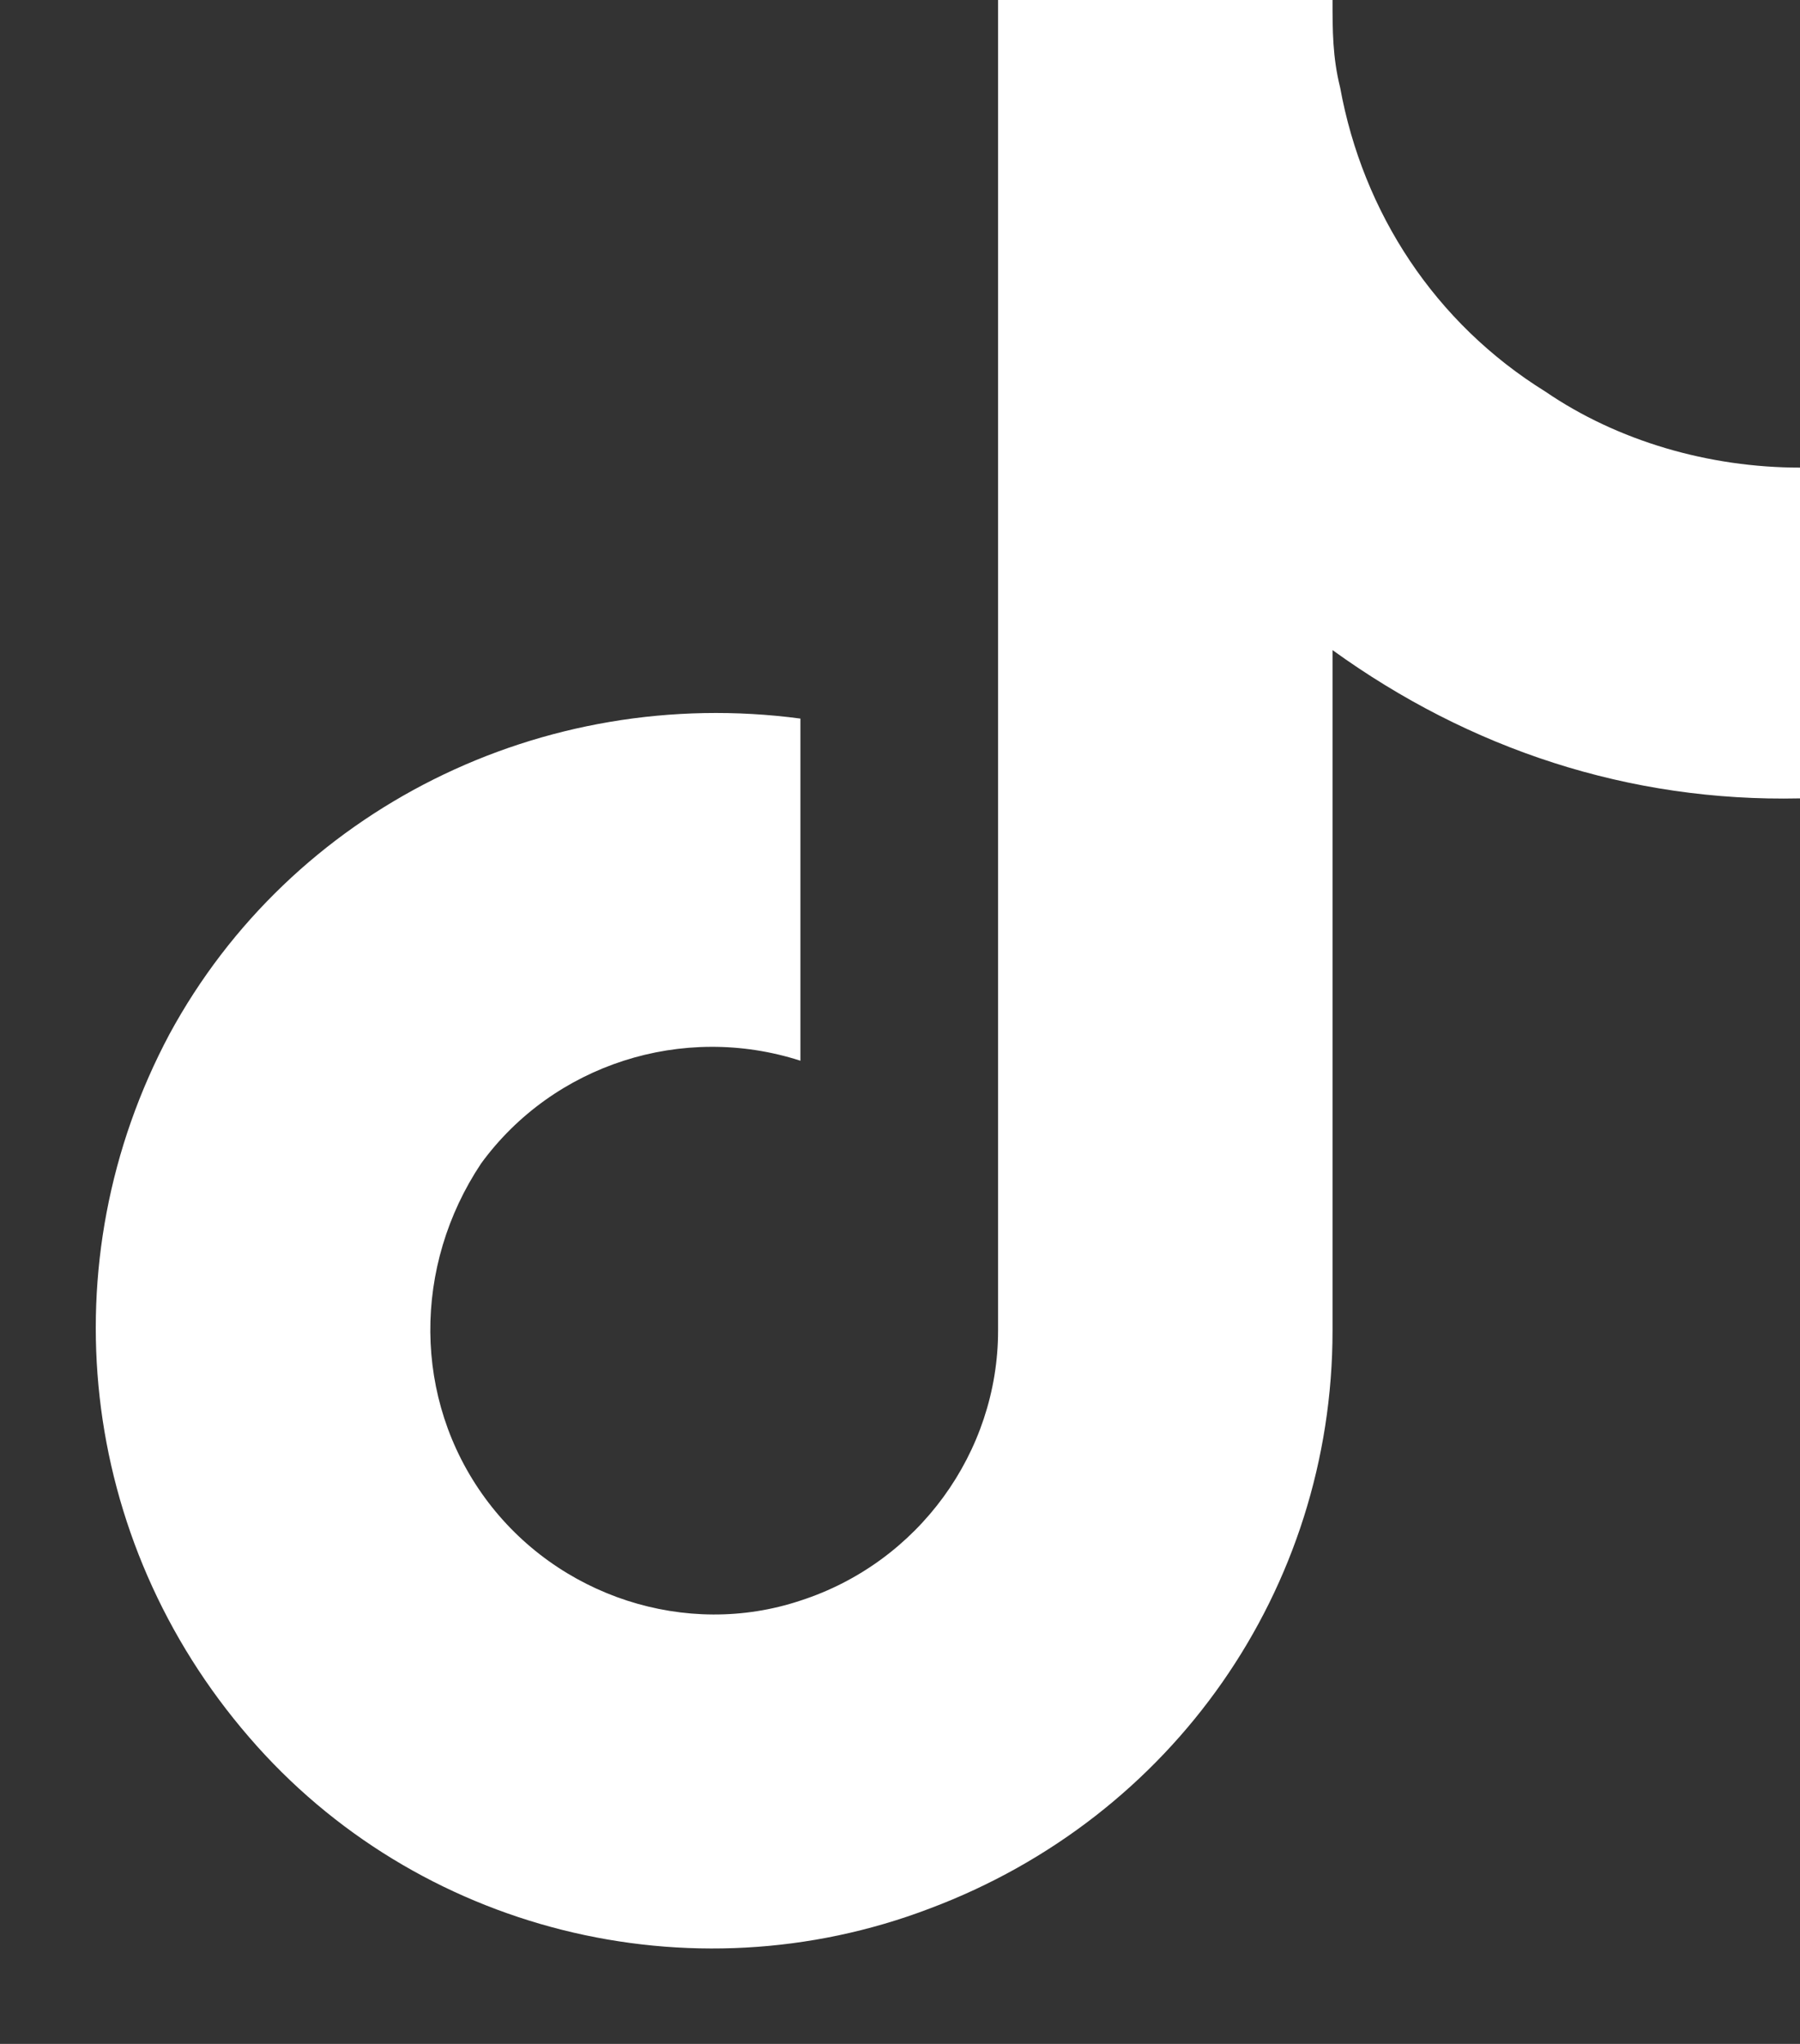
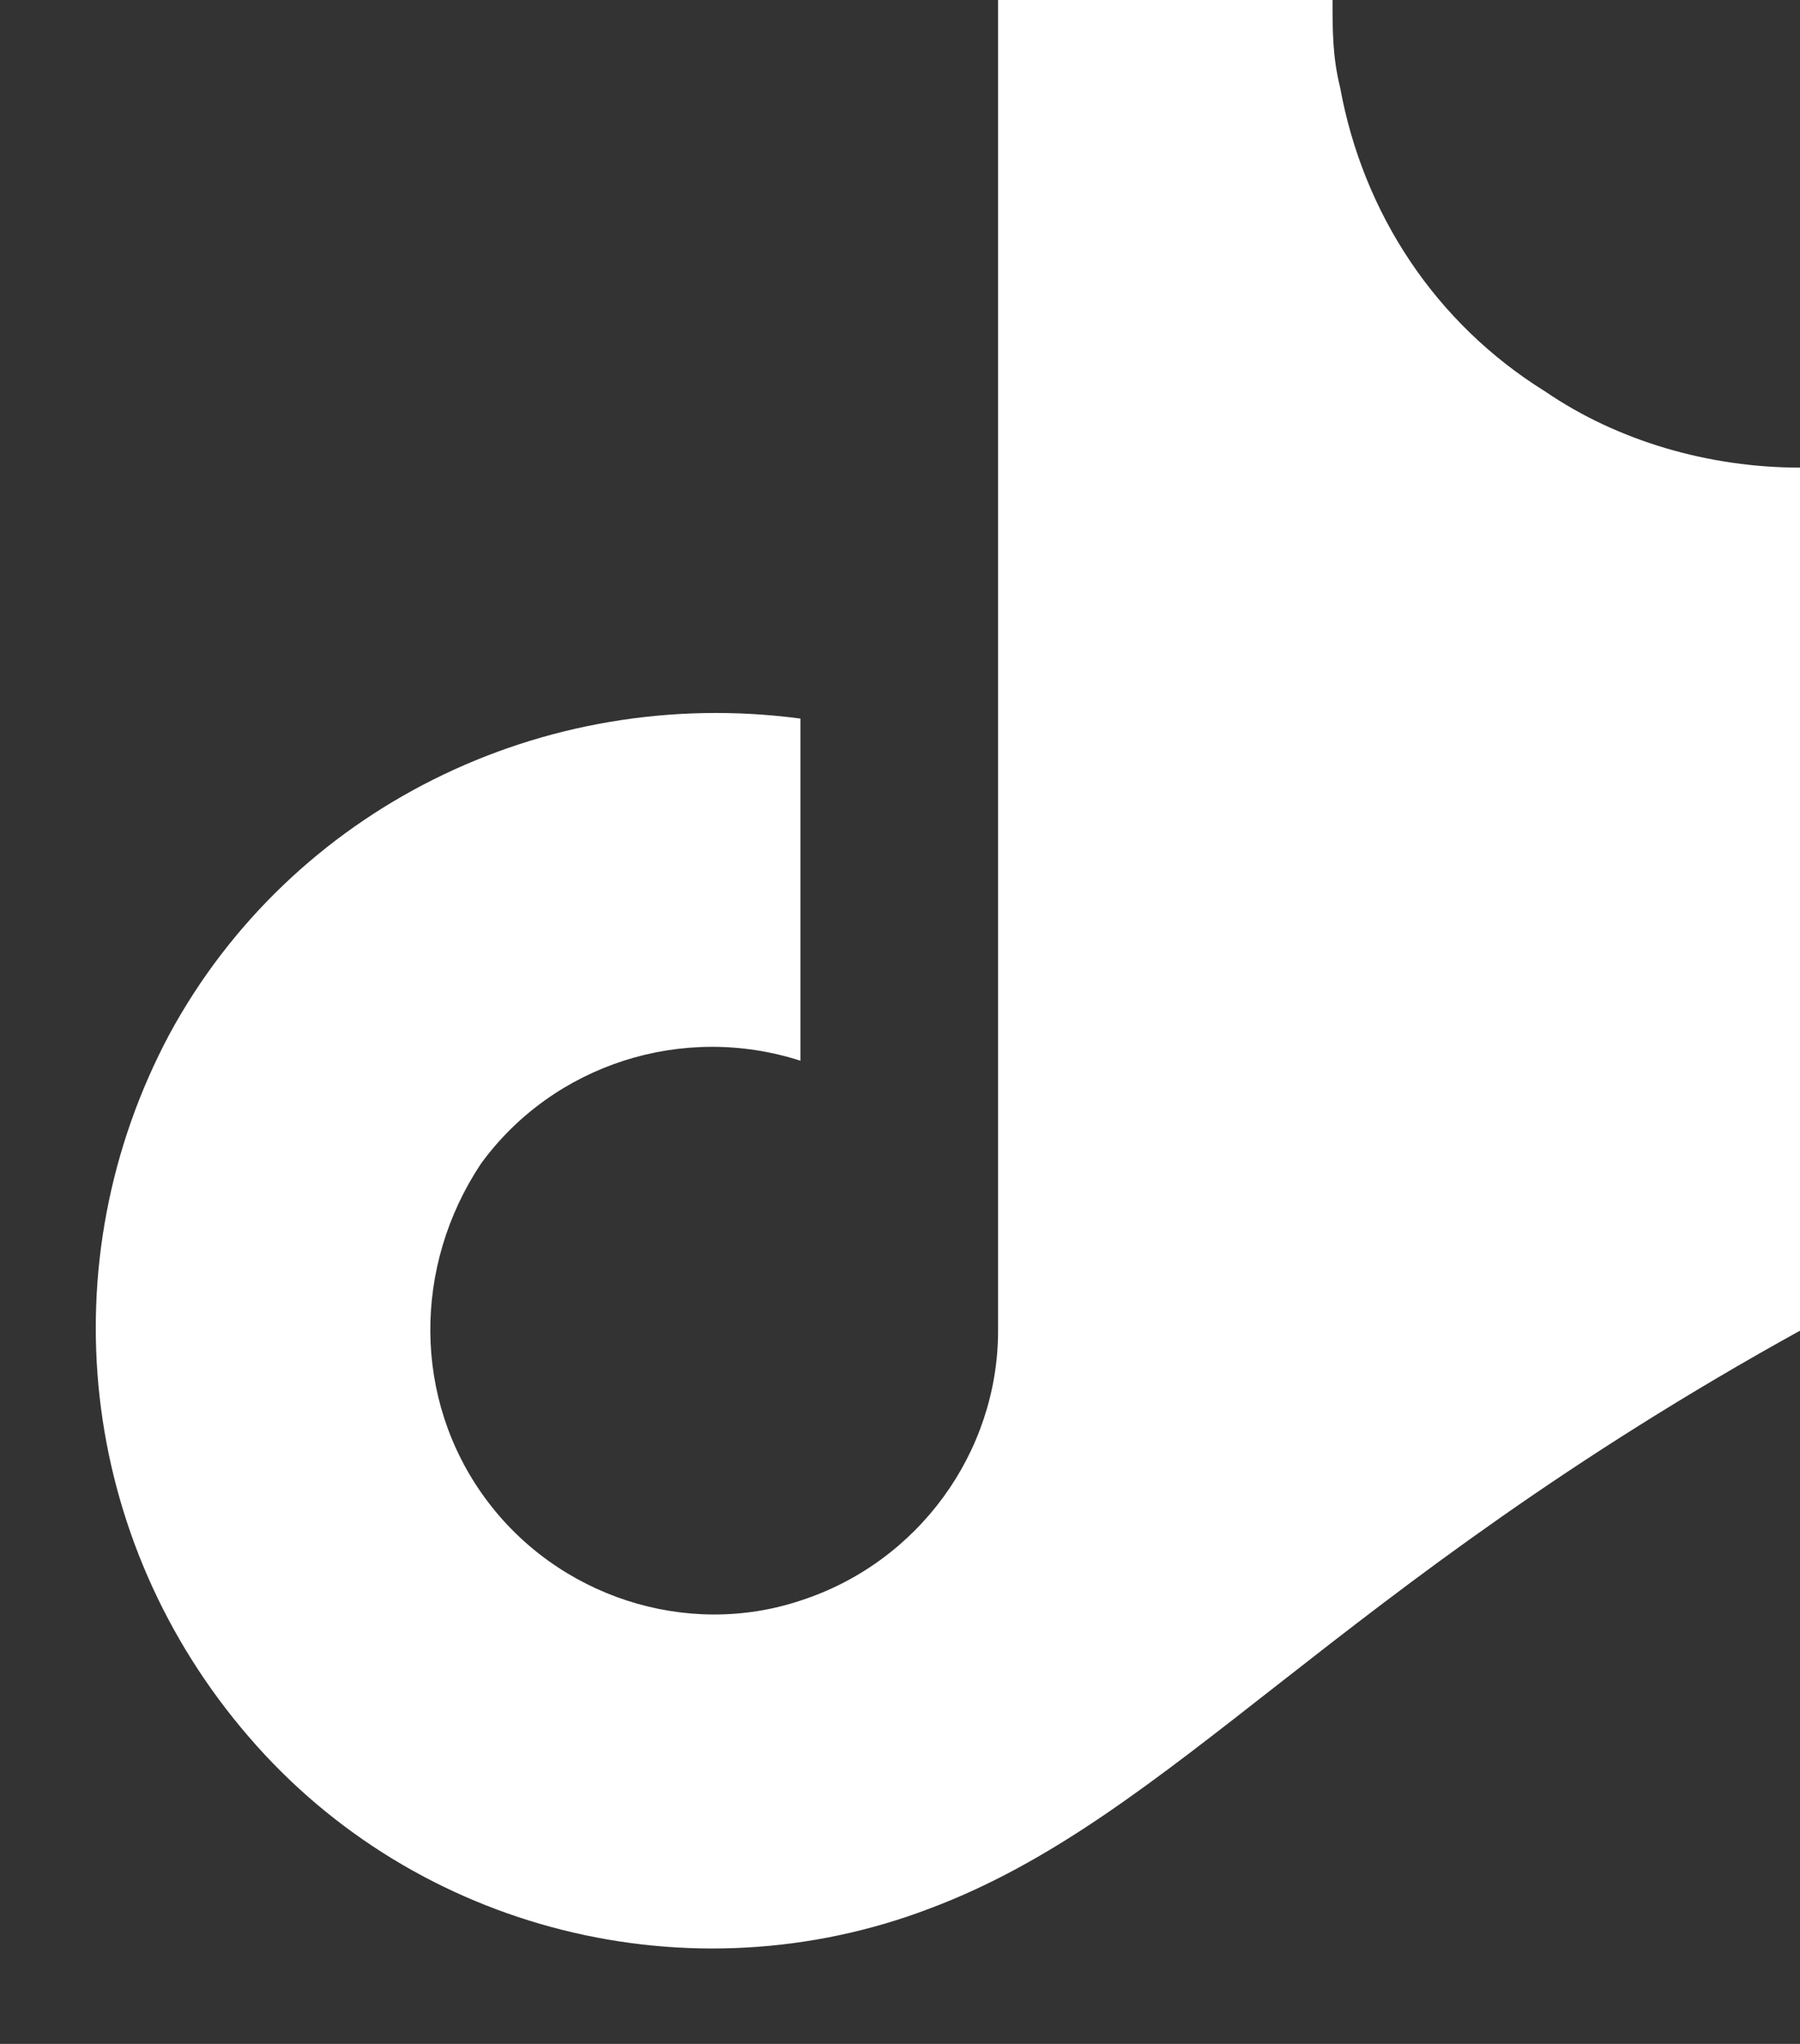
<svg xmlns="http://www.w3.org/2000/svg" width="37" height="42" viewBox="0 0 37 42" fill="none">
  <rect x="0" y="0" width="37" height="42" fill="#333333" stroke="none" />
-   <path d="M37 16.406C33.484 16.484 30.203 15.391 27.391 13.359V27.344C27.391 32.656 24.109 37.344 19.109 39.219C14.188 41.094 8.562 39.688 5.125 35.703C1.609 31.641 0.984 25.938 3.484 21.25C5.984 16.641 11.141 14.062 16.453 14.766V21.797C14.031 21.016 11.375 21.875 9.891 23.906C8.484 26.016 8.484 28.75 9.969 30.781C11.453 32.812 14.109 33.672 16.453 32.891C18.875 32.109 20.516 29.844 20.516 27.344V0H27.391C27.391 0.625 27.391 1.172 27.547 1.797C28.016 4.375 29.5 6.641 31.766 8.047C33.25 9.062 35.125 9.609 37 9.609V16.406Z" fill="white" />
+   <path d="M37 16.406V27.344C27.391 32.656 24.109 37.344 19.109 39.219C14.188 41.094 8.562 39.688 5.125 35.703C1.609 31.641 0.984 25.938 3.484 21.25C5.984 16.641 11.141 14.062 16.453 14.766V21.797C14.031 21.016 11.375 21.875 9.891 23.906C8.484 26.016 8.484 28.75 9.969 30.781C11.453 32.812 14.109 33.672 16.453 32.891C18.875 32.109 20.516 29.844 20.516 27.344V0H27.391C27.391 0.625 27.391 1.172 27.547 1.797C28.016 4.375 29.5 6.641 31.766 8.047C33.25 9.062 35.125 9.609 37 9.609V16.406Z" fill="white" />
</svg>